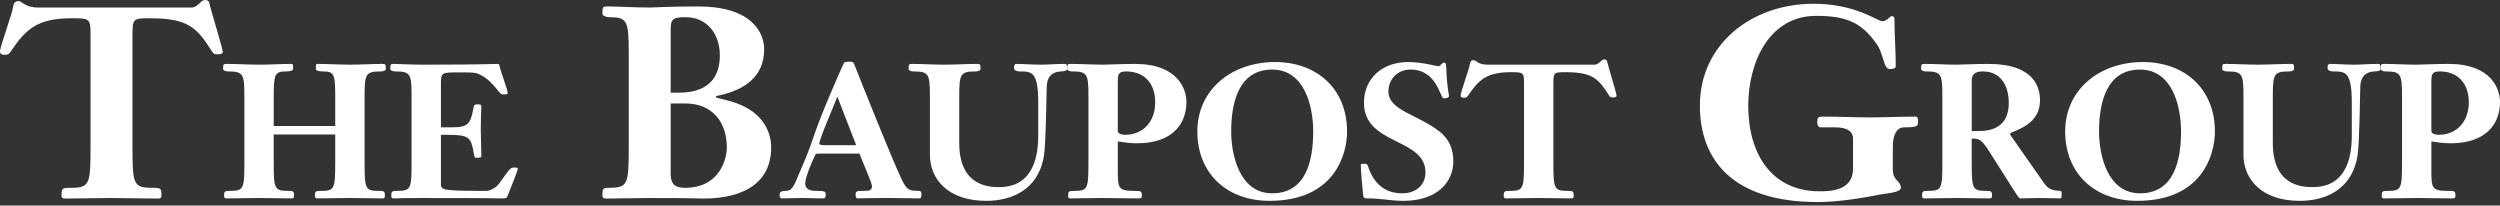
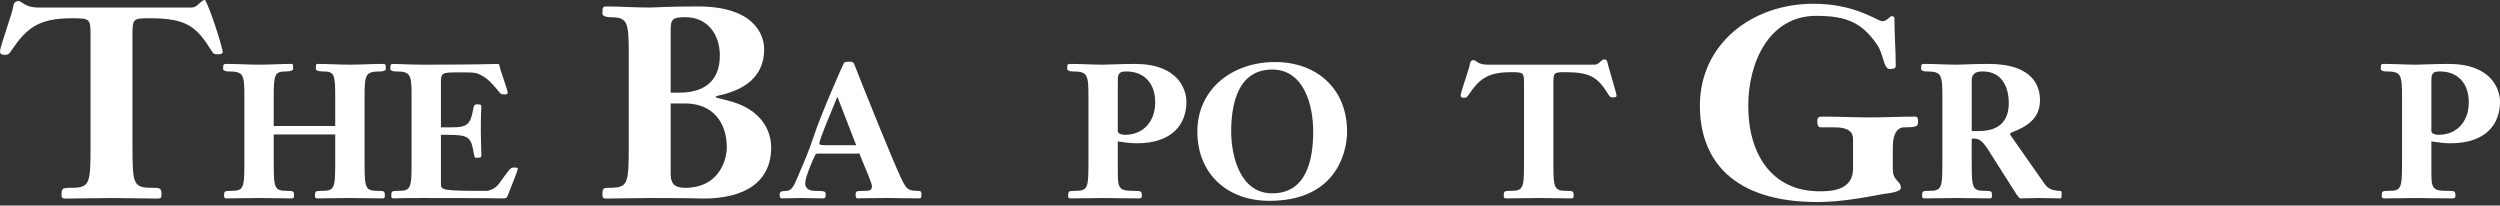
<svg xmlns="http://www.w3.org/2000/svg" width="450" height="37" viewBox="0 0 450 37" fill="none">
  <rect x="0" y="0" width="450" height="37" fill="#333333" stroke="none" />
-   <path d="M34.486 1.354C35.598 1.354 36.13 0 36.904 0C37.436 0 37.63 0.242 37.726 0.725C37.871 1.547 40.095 8.753 40.095 9.334C40.095 9.769 39.466 9.769 39.176 9.769C38.547 9.769 38.451 9.721 38.112 9.189C35.404 4.884 33.759 3.289 26.988 3.289C23.844 3.289 23.844 3.337 23.844 6.626V26.116C23.844 33.177 23.941 33.806 27.423 33.806C28.922 33.806 29.067 33.903 29.067 35.112C29.067 35.547 28.922 35.741 28.438 35.741C25.633 35.741 22.876 35.644 20.071 35.644C17.266 35.644 14.509 35.741 11.704 35.741C11.22 35.741 11.075 35.548 11.075 35.112C11.075 33.903 11.22 33.806 12.719 33.806C16.201 33.806 16.298 33.177 16.298 26.116V6.626C16.298 3.337 16.298 3.289 12.864 3.289C6.819 3.289 4.69 5.175 1.982 9.189C1.644 9.721 1.45 9.866 0.87 9.866C0.386 9.866 0 9.769 0 9.237C0 8.415 2.273 2.224 2.37 1.208C2.418 0.676 2.66 0.193 3.337 0.193C3.966 0.193 4.449 1.354 6.867 1.354H34.486Z" fill="white" />
+   <path d="M34.486 1.354C35.598 1.354 36.13 0 36.904 0C37.871 1.547 40.095 8.753 40.095 9.334C40.095 9.769 39.466 9.769 39.176 9.769C38.547 9.769 38.451 9.721 38.112 9.189C35.404 4.884 33.759 3.289 26.988 3.289C23.844 3.289 23.844 3.337 23.844 6.626V26.116C23.844 33.177 23.941 33.806 27.423 33.806C28.922 33.806 29.067 33.903 29.067 35.112C29.067 35.547 28.922 35.741 28.438 35.741C25.633 35.741 22.876 35.644 20.071 35.644C17.266 35.644 14.509 35.741 11.704 35.741C11.22 35.741 11.075 35.548 11.075 35.112C11.075 33.903 11.22 33.806 12.719 33.806C16.201 33.806 16.298 33.177 16.298 26.116V6.626C16.298 3.337 16.298 3.289 12.864 3.289C6.819 3.289 4.69 5.175 1.982 9.189C1.644 9.721 1.45 9.866 0.87 9.866C0.386 9.866 0 9.769 0 9.237C0 8.415 2.273 2.224 2.37 1.208C2.418 0.676 2.66 0.193 3.337 0.193C3.966 0.193 4.449 1.354 6.867 1.354H34.486Z" fill="white" />
  <path d="M49.27 24.2V28.974C49.27 33.917 49.338 34.357 51.775 34.357C52.824 34.357 52.926 34.425 52.926 35.271C52.926 35.576 52.824 35.711 52.486 35.711C50.522 35.711 48.593 35.643 46.629 35.643C44.665 35.643 42.736 35.711 40.772 35.711C40.434 35.711 40.332 35.575 40.332 35.271C40.332 34.425 40.434 34.357 41.483 34.357C43.921 34.357 43.988 33.917 43.988 28.974V17.328C43.988 13.299 43.785 12.859 41.043 12.859C40.603 12.859 40.163 12.656 40.163 12.453C40.163 11.573 40.197 11.505 40.772 11.505C42.736 11.505 44.665 11.641 46.629 11.641C48.592 11.641 50.522 11.505 52.486 11.505C52.723 11.505 52.757 11.573 52.757 12.453C52.757 12.656 52.317 12.859 51.539 12.859C49.474 12.859 49.271 13.299 49.271 17.328V22.677H60.341V17.328C60.341 13.299 60.138 12.859 58.073 12.859C57.294 12.859 56.855 12.656 56.855 12.453C56.855 11.573 56.889 11.505 57.126 11.505C59.09 11.505 61.019 11.641 62.983 11.641C64.947 11.641 66.876 11.505 68.84 11.505C69.415 11.505 69.449 11.573 69.449 12.453C69.449 12.656 69.009 12.859 68.569 12.859C65.827 12.859 65.623 13.299 65.623 17.328V28.974C65.623 33.917 65.691 34.357 68.128 34.357C69.177 34.357 69.279 34.425 69.279 35.271C69.279 35.576 69.177 35.711 68.839 35.711C66.875 35.711 64.946 35.643 62.982 35.643C61.018 35.643 59.089 35.711 57.125 35.711C56.786 35.711 56.685 35.575 56.685 35.271C56.685 34.425 56.787 34.357 57.836 34.357C60.274 34.357 60.341 33.917 60.341 28.974V24.2H49.27Z" fill="white" />
  <path d="M74.085 17.328C74.085 13.299 73.882 12.859 71.14 12.859C70.7 12.859 70.26 12.656 70.26 12.453C70.26 11.573 70.294 11.505 70.869 11.505C71.749 11.505 73.984 11.641 76.082 11.641C87.017 11.641 88.507 11.505 89.556 11.505C89.691 11.505 89.895 11.607 89.895 11.742C89.895 12.25 91.385 16.177 91.385 16.685C91.385 16.99 91.182 16.99 90.674 16.99C90.166 16.99 90.166 16.957 89.421 16.042C88.947 15.5 87.931 14.214 86.679 13.571C85.664 13.063 85.562 13.029 82.752 13.029C79.468 13.029 79.367 13.029 79.367 15.094V22.914H81.567C84.208 22.914 84.716 22.169 85.155 19.765C85.291 18.986 85.358 18.783 85.9 18.783C86.442 18.783 86.645 18.817 86.645 19.189C86.645 19.528 86.544 20.509 86.544 23.59C86.544 25.147 86.645 26.603 86.645 28.093C86.645 28.364 86.34 28.398 85.697 28.398C85.46 28.398 85.426 28.364 85.291 27.653C84.783 24.708 84.512 24.268 80.518 24.268H79.367V33.003C79.367 34.222 79.367 34.357 87.526 34.357C88.135 34.357 89.219 33.883 89.794 33.105C91.724 30.43 91.859 30.16 92.468 30.16C93.01 30.16 93.213 30.16 93.213 30.397C93.213 30.6 92.096 33.478 91.385 35.204C91.182 35.712 91.08 35.712 90.2 35.712C89.59 35.712 88.913 35.644 75.913 35.644C71.579 35.644 71.275 35.712 70.869 35.712C70.53 35.712 70.429 35.576 70.429 35.272C70.429 34.426 70.531 34.358 71.58 34.358C74.018 34.358 74.085 33.918 74.085 28.975V17.328Z" fill="white" />
  <path d="M113.176 9.479C113.176 3.724 112.886 3.095 109.694 3.095C109.065 3.095 108.436 2.805 108.436 2.515C108.436 1.257 108.484 1.161 109.307 1.161C111.386 1.161 114.143 1.354 116.948 1.354C118.012 1.354 120.092 1.161 125.653 1.161C135.713 1.161 137.551 6.239 137.551 8.851C137.551 13.784 134.069 16.154 129.474 17.17C129.135 17.267 128.845 17.267 128.845 17.46C128.845 17.605 129.183 17.605 131.312 18.185C138.857 20.216 138.808 25.778 138.808 26.552C138.808 32.694 134.165 35.741 126.572 35.741C126.04 35.741 125.169 35.644 116.948 35.644C114.143 35.644 111.386 35.741 109.065 35.741C108.581 35.741 108.436 35.548 108.436 35.112C108.436 33.903 108.581 33.806 109.597 33.806C113.079 33.806 113.176 33.177 113.176 26.116V9.479ZM120.721 16.685H122.172C128.604 16.685 129.571 12.719 129.571 9.962C129.571 6.19 127.347 3.094 123.381 3.094C120.914 3.094 120.721 3.529 120.721 5.56V16.685ZM120.721 31.291C120.721 32.984 121.35 33.806 123.284 33.806C129.813 33.806 130.829 28.244 130.829 26.552C130.829 22.006 128.266 18.621 123.333 18.621H120.721V31.291Z" fill="white" />
  <path d="M147.34 27.653C147.069 27.653 146.866 27.653 146.764 27.856C146.256 28.838 144.936 31.918 144.936 33.002C144.936 33.679 145.342 34.356 146.73 34.356C148.491 34.356 148.626 34.458 148.626 34.999C148.626 35.371 148.626 35.71 148.152 35.71C146.832 35.71 145.511 35.642 144.191 35.642C143.04 35.642 141.855 35.71 140.704 35.71C140.501 35.71 140.332 35.541 140.332 35.134C140.332 34.491 140.569 34.389 141.551 34.355C142.668 34.321 143.041 33.103 143.752 31.444C144.7 29.277 145.648 27.043 146.393 24.775C147.747 20.611 151.606 11.91 151.911 11.334C152.012 11.131 152.588 11.097 152.791 11.097C153.468 11.097 153.604 11.199 153.739 11.503C155.33 15.532 160.679 28.938 162.304 32.29C163.184 34.084 163.489 34.355 165.317 34.355C165.859 34.355 165.859 34.66 165.859 34.998C165.859 35.303 165.893 35.709 165.453 35.709C163.557 35.709 161.628 35.641 159.799 35.641C156.041 35.641 154.619 35.709 154.383 35.709C154.112 35.709 154.011 35.506 154.011 35.099C154.011 34.456 154.045 34.354 155.433 34.354C156.347 34.354 156.956 34.354 156.956 33.508C156.956 32.831 154.992 28.599 154.722 27.651H147.34V27.653ZM154.111 26.13L150.726 17.395C150.252 18.682 147.476 25.012 147.476 25.859C147.476 25.927 147.578 26.13 148.221 26.13H154.111Z" fill="white" />
-   <path d="M167.382 17.328C167.382 13.299 167.179 12.859 164.436 12.859C163.996 12.859 163.556 12.656 163.556 12.453C163.556 11.573 163.59 11.505 164.165 11.505C166.129 11.505 168.058 11.641 170.022 11.641C171.985 11.641 173.915 11.505 175.879 11.505C176.455 11.505 176.489 11.573 176.489 12.453C176.489 12.656 176.049 12.859 175.609 12.859C172.867 12.859 172.664 13.299 172.664 17.328V25.758C172.664 33.545 178.047 33.68 179.909 33.68C184.412 33.68 186.883 30.565 186.883 24.404V18.446C186.883 12.86 185.698 12.86 183.531 12.86C183.226 12.86 182.515 12.759 182.515 12.251C182.515 11.777 182.582 11.506 183.023 11.506C184.106 11.506 185.901 11.642 187.289 11.642C188.44 11.642 190.065 11.506 191.622 11.506C192.062 11.506 192.062 11.777 192.062 12.386C192.062 12.758 191.656 12.826 190.911 12.86C190.031 12.928 188.44 13.199 188.406 15.738C188.237 24.675 188.101 27.384 187.763 28.806C186.544 34.155 182.143 36.153 177.505 36.153C170.666 36.153 167.383 32.26 167.383 27.859V17.328H167.382Z" fill="white" />
  <path d="M195.92 17.328C195.92 13.299 195.717 12.859 192.975 12.859C192.535 12.859 192.095 12.656 192.095 12.453C192.095 11.573 192.129 11.505 192.704 11.505C194.668 11.505 196.597 11.641 198.561 11.641C199.441 11.641 201.879 11.505 204.316 11.505C212.035 11.505 213.558 16.075 213.558 18.344C213.558 22.203 211.154 25.792 204.621 25.792C203.504 25.792 202.251 25.623 201.202 25.454V30.566C201.202 33.918 201.27 34.358 204.215 34.358C205.433 34.358 205.535 34.426 205.535 35.272C205.535 35.577 205.433 35.712 204.926 35.712C202.454 35.712 200.525 35.644 198.561 35.644C196.597 35.644 194.668 35.712 192.704 35.712C192.366 35.712 192.264 35.576 192.264 35.272C192.264 34.426 192.366 34.358 193.415 34.358C195.853 34.358 195.92 33.918 195.92 28.975V17.328ZM201.202 23.591C201.202 24.133 202.082 24.268 202.454 24.268C205.907 24.268 207.939 21.763 207.939 18.411C207.939 15.161 206.111 12.859 202.725 12.859C201.202 12.859 201.202 13.469 201.202 14.924V23.591Z" fill="white" />
  <path d="M242.47 23.659C242.47 27.958 240.1 36.151 228.488 36.151C220.938 36.151 215.522 31.31 215.522 23.659C215.522 16.177 221.649 11.167 229.504 11.167C237.053 11.166 242.47 16.008 242.47 23.659ZM221.615 23.659C221.615 27.891 223.105 34.797 228.995 34.797C235.123 34.797 236.376 28.873 236.376 23.659C236.376 18.987 234.751 12.521 228.995 12.521C222.868 12.52 221.615 18.648 221.615 23.659Z" fill="white" />
-   <path d="M260.819 17.26C260.819 17.599 260.412 17.7 259.837 17.7C259.227 17.7 258.686 12.52 253.912 12.52C251.61 12.52 249.917 14.179 249.917 16.481C249.917 19.866 255.131 20.577 259.092 23.658C260.886 25.046 261.597 26.908 261.597 29.041C261.597 32.867 258.584 36.151 252.626 36.151C250.324 36.151 248.732 35.711 246.092 35.711C245.72 35.711 245.449 35.677 245.381 35.203C245.28 34.323 244.941 30.836 244.941 29.685C244.941 29.516 245.077 29.482 245.72 29.482C246.126 29.482 246.194 29.753 246.397 30.362C247.379 33.003 249.241 34.797 252.39 34.797C254.895 34.797 256.588 33.274 256.588 31.039C256.588 24.776 245.517 26.164 245.517 18.513C245.517 13.977 248.936 11.167 253.473 11.167C254.794 11.167 256.046 11.37 256.994 11.539C257.976 11.742 258.687 11.911 258.924 11.911C259.127 11.911 259.263 11.742 259.432 11.572C259.601 11.436 259.771 11.267 259.94 11.267C260.211 11.267 260.312 11.436 260.346 12.519C260.412 15.263 260.819 17.125 260.819 17.26Z" fill="white" />
  <path d="M287.055 11.64C287.834 11.64 288.206 10.692 288.748 10.692C289.12 10.692 289.256 10.861 289.324 11.2C289.425 11.775 290.983 16.82 290.983 17.226C290.983 17.531 290.543 17.531 290.339 17.531C289.9 17.531 289.832 17.497 289.594 17.125C287.698 14.112 286.547 12.995 281.808 12.995C279.607 12.995 279.607 13.029 279.607 15.331V28.974C279.607 33.917 279.675 34.357 282.112 34.357C283.161 34.357 283.263 34.425 283.263 35.271C283.263 35.576 283.162 35.711 282.823 35.711C280.86 35.711 278.93 35.643 276.967 35.643C275.003 35.643 273.073 35.711 271.11 35.711C270.771 35.711 270.67 35.575 270.67 35.271C270.67 34.425 270.771 34.357 271.821 34.357C274.259 34.357 274.326 33.917 274.326 28.974V15.331C274.326 13.029 274.326 12.995 271.923 12.995C267.691 12.995 266.202 14.315 264.305 17.125C264.068 17.497 263.933 17.599 263.527 17.599C263.188 17.599 262.918 17.531 262.918 17.159C262.918 16.584 264.509 12.25 264.577 11.539C264.611 11.167 264.78 10.828 265.254 10.828C265.694 10.828 266.033 11.641 267.725 11.641H287.055V11.64Z" fill="white" />
  <path d="M333.546 25.052C333.546 24.52 333.546 22.924 330.306 22.924H327.743C327.211 22.924 327.114 22.392 327.114 21.86C327.114 21.183 327.307 20.989 328.033 20.989C330.934 20.989 333.788 21.134 336.69 21.134C339.35 21.134 342.058 20.989 344.718 20.989C345.202 20.989 345.25 21.328 345.25 21.86C345.25 22.682 345.202 22.924 342.687 22.924C341.817 22.924 340.705 23.65 340.705 26.551V30.517C340.705 32.548 342.156 32.548 342.156 33.805C342.156 34.676 339.399 34.821 338.722 34.966C334.949 35.691 330.887 36.368 327.163 36.368C311.88 36.368 305.98 28.775 305.98 19.006C305.98 7.979 315.266 0.676 326.437 0.676C334.03 0.676 337.948 3.82 338.818 3.82C339.688 3.82 340.172 2.901 340.511 2.901C340.801 2.901 340.995 3.094 340.995 3.24C340.995 6.142 341.236 9.043 341.236 11.897C341.236 12.284 340.849 12.429 340.172 12.429C339.011 12.429 339.108 9.866 337.899 8.076C335.191 4.11 332.434 2.853 326.921 2.853C318.409 2.853 314.685 11.268 314.685 19.054C314.685 27.808 318.989 34.434 327.501 34.434C329.243 34.434 333.547 34.434 333.547 30.372V25.052H333.546Z" fill="white" />
  <path d="M354.908 28.974C354.908 33.917 354.976 34.357 357.413 34.357C358.462 34.357 358.564 34.425 358.564 35.271C358.564 35.576 358.463 35.711 358.124 35.711C356.161 35.711 354.231 35.643 352.267 35.643C350.304 35.643 348.374 35.711 346.411 35.711C346.072 35.711 345.971 35.575 345.971 35.271C345.971 34.425 346.072 34.357 347.122 34.357C349.56 34.357 349.627 33.917 349.627 28.974V17.328C349.627 13.299 349.424 12.859 346.681 12.859C346.241 12.859 345.801 12.656 345.801 12.453C345.801 11.573 345.835 11.505 346.411 11.505C348.374 11.505 350.304 11.641 352.267 11.641C353.316 11.641 355.213 11.505 357.921 11.505C366.351 11.505 367.197 15.94 367.197 18.039C367.197 21.289 364.929 22.745 362.22 23.794C362.119 23.828 361.814 23.963 361.814 24.133C361.814 24.268 362.017 24.505 362.457 25.149L368.009 33.071C368.686 34.053 369.465 34.29 370.751 34.357C371.056 34.357 371.089 34.459 371.089 34.763C371.089 35.609 371.089 35.711 370.784 35.711C370.039 35.711 368.38 35.643 366.992 35.643C365.909 35.643 364.656 35.711 363.675 35.711C363.336 35.711 362.795 34.662 362.05 33.544L358.055 27.247C356.6 24.945 356.125 24.945 354.907 24.945V28.974H354.908ZM354.908 23.591H356.161C360.291 23.591 361.578 21.323 361.578 18.546C361.578 15.567 360.258 12.858 356.906 12.858C356.026 12.858 354.909 13.027 354.909 14.449V23.591H354.908Z" fill="white" />
-   <path d="M398.681 23.659C398.681 27.958 396.311 36.151 384.699 36.151C377.15 36.151 371.733 31.31 371.733 23.659C371.733 16.177 377.86 11.167 385.715 11.167C393.264 11.166 398.681 16.008 398.681 23.659ZM377.827 23.659C377.827 27.891 379.317 34.797 385.207 34.797C391.334 34.797 392.587 28.873 392.587 23.659C392.587 18.987 390.962 12.521 385.207 12.521C379.08 12.52 377.827 18.648 377.827 23.659Z" fill="white" />
-   <path d="M403.826 17.328C403.826 13.299 403.623 12.859 400.881 12.859C400.441 12.859 400.001 12.656 400.001 12.453C400.001 11.573 400.035 11.505 400.61 11.505C402.573 11.505 404.503 11.641 406.467 11.641C408.43 11.641 410.36 11.505 412.324 11.505C412.899 11.505 412.933 11.573 412.933 12.453C412.933 12.656 412.493 12.859 412.053 12.859C409.311 12.859 409.107 13.299 409.107 17.328V25.758C409.107 33.545 414.49 33.68 416.352 33.68C420.854 33.68 423.325 30.565 423.325 24.404V18.446C423.325 12.86 422.141 12.86 419.973 12.86C419.668 12.86 418.958 12.759 418.958 12.251C418.958 11.777 419.026 11.506 419.466 11.506C420.549 11.506 422.343 11.642 423.731 11.642C424.882 11.642 426.507 11.506 428.064 11.506C428.504 11.506 428.504 11.777 428.504 12.386C428.504 12.758 428.098 12.826 427.353 12.86C426.473 12.928 424.881 13.199 424.848 15.738C424.679 24.675 424.543 27.384 424.205 28.806C422.987 34.155 418.586 36.153 413.947 36.153C407.108 36.153 403.825 32.26 403.825 27.859V17.328H403.826Z" fill="white" />
  <path d="M432.365 17.328C432.365 13.299 432.162 12.859 429.419 12.859C428.979 12.859 428.539 12.656 428.539 12.453C428.539 11.573 428.573 11.505 429.149 11.505C431.112 11.505 433.042 11.641 435.005 11.641C435.885 11.641 438.323 11.505 440.761 11.505C448.479 11.505 450.003 16.075 450.003 18.344C450.003 22.203 447.6 25.792 441.066 25.792C439.949 25.792 438.696 25.623 437.647 25.454V30.566C437.647 33.918 437.715 34.358 440.66 34.358C441.879 34.358 441.981 34.426 441.981 35.272C441.981 35.577 441.88 35.712 441.372 35.712C438.901 35.712 436.971 35.644 435.007 35.644C433.044 35.644 431.114 35.712 429.151 35.712C428.812 35.712 428.711 35.576 428.711 35.272C428.711 34.426 428.812 34.358 429.862 34.358C432.3 34.358 432.367 33.918 432.367 28.975V17.328H432.365ZM437.646 23.591C437.646 24.133 438.526 24.268 438.899 24.268C442.352 24.268 444.383 21.763 444.383 18.411C444.383 15.161 442.555 12.859 439.169 12.859C437.646 12.859 437.646 13.469 437.646 14.924V23.591Z" fill="white" />
</svg>